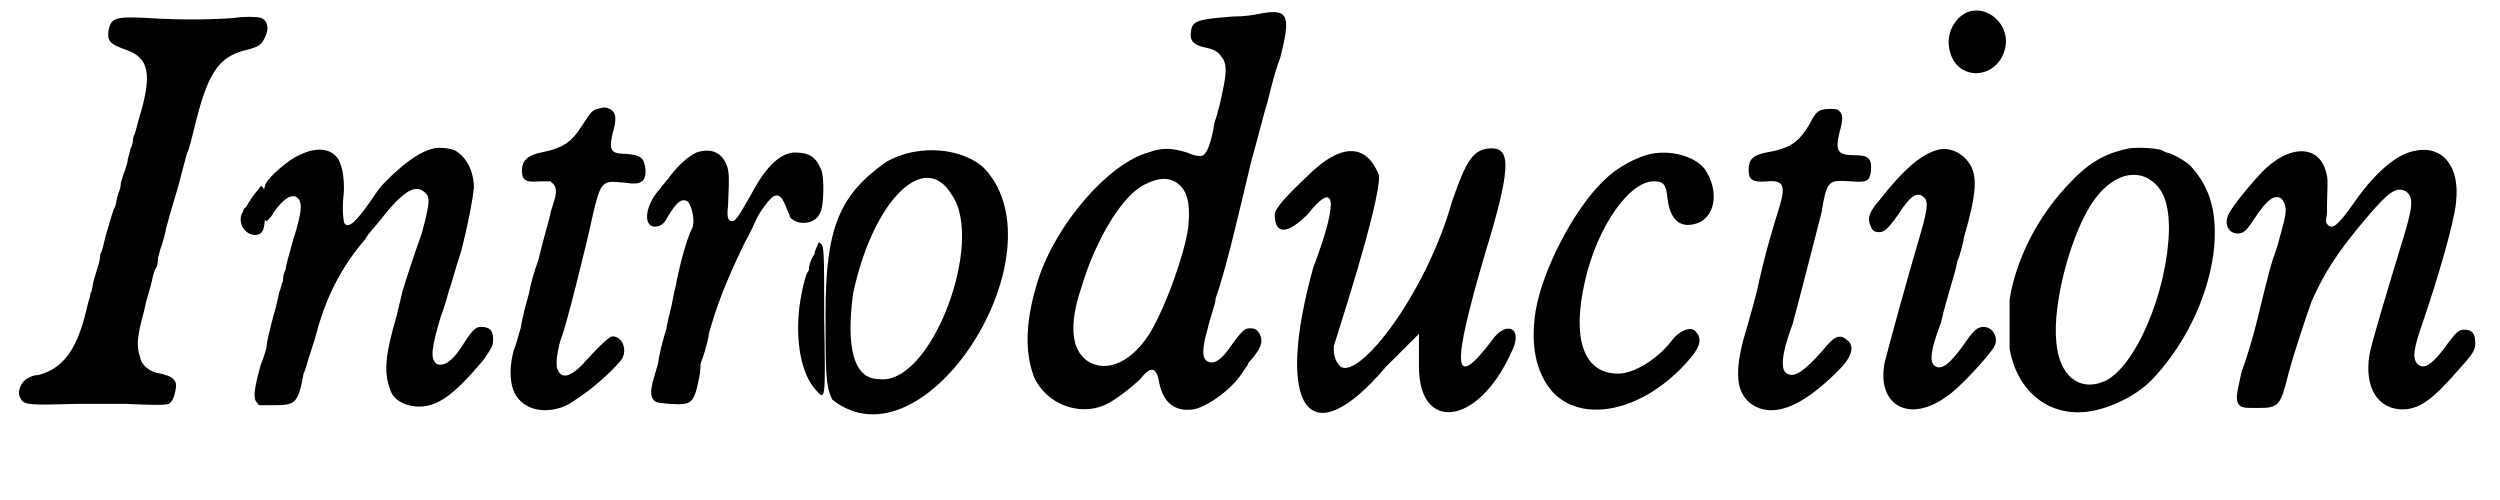
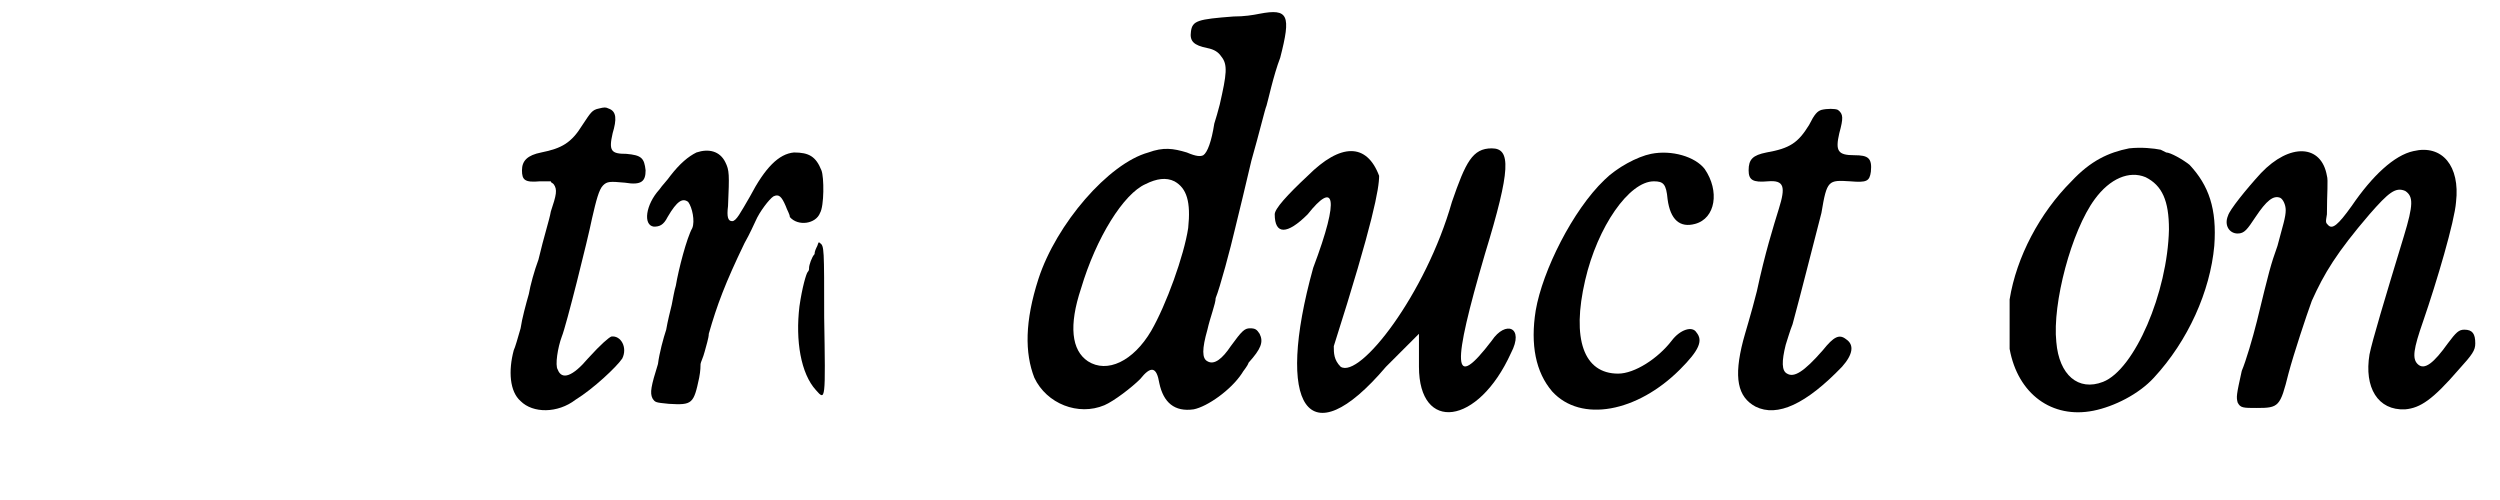
<svg xmlns="http://www.w3.org/2000/svg" xmlns:xlink="http://www.w3.org/1999/xlink" width="180px" height="36px" viewBox="0 0 1808 364" version="1.1">
  <defs>
-     <path id="gl6656" d="M 165 13 C 154 14 128 15 100 13 C 78 12 75 13 73 22 C 72 30 74 32 85 36 C 103 42 105 54 95 87 C 94 90 93 96 91 100 C 91 103 90 107 89 108 C 89 109 88 112 87 116 C 87 119 85 123 85 124 C 84 126 83 130 82 133 C 82 136 81 139 80 141 C 80 141 79 145 78 150 C 76 153 74 162 72 168 C 70 174 69 182 67 185 C 67 188 66 192 65 195 C 64 198 63 202 62 205 C 61 209 61 213 60 213 C 60 214 59 218 58 221 C 51 253 41 268 22 273 C 18 273 15 275 13 276 C 9 279 6 286 9 290 C 11 295 16 295 51 294 C 67 294 73 294 85 294 C 107 295 114 295 117 294 C 120 292 121 288 122 283 C 123 277 120 274 111 272 C 103 271 97 266 96 260 C 93 252 94 244 99 226 C 100 220 103 211 104 207 C 105 202 106 198 107 196 C 108 195 109 192 109 188 C 110 184 111 180 112 178 C 112 177 114 172 115 166 C 118 154 124 136 126 127 C 127 123 129 116 130 112 C 132 108 134 99 136 91 C 145 54 153 42 171 37 C 183 34 184 33 187 27 C 190 21 189 15 184 13 C 181 12 171 12 165 13 M 182 138 C 180 140 175 147 173 151 C 172 151 171 153 171 154 C 166 161 172 172 181 171 C 186 170 187 166 187 152 C 187 142 187 138 185 136 C 184 135 184 135 182 138 z" fill="black" />
-     <path id="gl6657" d="M 144 20 C 135 22 126 28 114 39 C 106 47 106 46 98 58 C 87 74 82 78 79 75 C 78 74 77 64 78 55 C 79 49 78 36 76 32 C 73 21 61 18 48 24 C 39 27 22 42 21 47 C 18 56 19 73 22 73 C 22 73 25 71 27 67 C 34 57 39 54 43 55 C 49 58 48 66 41 88 C 39 96 36 105 36 108 C 34 112 34 115 34 117 C 33 118 33 120 32 123 C 31 124 30 133 27 142 C 25 150 22 161 22 165 C 21 169 19 175 18 177 C 13 195 12 202 15 205 C 16 206 16 207 17 207 C 21 207 24 207 27 207 C 43 207 45 206 49 184 C 51 180 52 174 54 169 C 55 165 57 160 58 156 C 65 129 76 107 94 86 C 96 82 102 76 105 72 C 123 49 132 45 139 54 C 141 57 140 64 135 82 C 130 96 125 111 121 124 C 120 129 118 136 117 141 C 108 172 107 184 113 198 C 116 204 124 208 133 208 C 147 208 159 199 180 174 C 186 165 187 164 187 159 C 187 152 184 150 178 150 C 174 150 172 152 163 166 C 157 175 151 179 146 177 C 141 173 142 166 149 142 C 152 135 154 126 155 123 C 157 118 159 109 164 94 C 169 74 172 58 173 49 C 173 37 168 27 160 22 C 157 20 148 19 144 20 z" fill="black" />
    <path id="gl5653" d="M 93 7 C 88 8 87 10 81 19 C 73 32 66 36 51 39 C 41 41 37 45 37 52 C 37 59 39 61 50 60 C 52 60 55 60 58 60 C 58 61 59 61 60 62 C 63 66 62 70 58 82 C 57 88 53 100 49 117 C 46 125 43 136 42 142 C 40 149 37 160 36 167 C 34 174 32 181 31 183 C 27 198 28 213 36 220 C 45 229 63 229 76 219 C 89 211 106 195 110 189 C 114 181 109 172 102 173 C 100 174 95 178 85 189 C 74 202 66 205 63 197 C 61 194 63 181 66 173 C 69 166 85 102 88 87 C 91 74 93 66 96 63 C 99 60 101 60 112 61 C 124 63 127 60 127 52 C 126 43 124 41 113 40 C 102 40 100 38 103 25 C 106 15 106 9 100 7 C 98 6 97 6 93 7 z" fill="black" />
    <path id="gl6658" d="M 58 37 C 52 40 46 45 39 54 C 37 57 33 61 31 64 C 21 75 19 90 27 91 C 31 91 34 90 37 84 C 44 72 48 70 52 73 C 55 77 57 87 55 92 C 51 99 45 122 43 134 C 42 137 41 143 40 148 C 39 152 37 160 36 166 C 34 172 31 183 30 191 C 25 207 24 212 26 216 C 28 219 28 219 38 220 C 55 221 56 220 60 201 C 61 196 61 192 61 191 C 61 190 63 186 64 182 C 65 178 67 172 67 169 C 73 148 79 132 93 103 C 97 96 100 89 101 87 C 104 80 111 71 114 69 C 118 67 120 69 123 76 C 124 79 126 82 126 84 C 132 91 145 89 148 81 C 151 76 151 55 149 50 C 145 40 140 37 129 37 C 118 38 108 48 97 69 C 90 81 87 87 84 87 C 81 87 80 84 81 76 C 82 53 82 50 79 44 C 75 36 67 34 58 37 M 146 105 C 145 107 144 109 144 111 C 142 113 140 119 140 121 C 140 122 140 123 139 124 C 138 125 135 135 133 149 C 130 174 134 198 145 210 C 152 218 152 218 151 157 C 151 107 151 105 148 103 C 147 102 147 102 146 105 z" fill="black" />
-     <path id="gl6659" d="M 48 14 C 14 38 4 62 4 124 C 4 168 4 177 9 187 C 76 240 177 81 120 19 C 105 4 72 0 48 14 M 96 38 C 120 72 81 177 43 172 C 24 172 19 148 24 110 C 38 43 76 4 96 38 z" fill="black" />
    <path id="gl6660" d="M 180 8 C 175 9 169 10 161 10 C 135 12 131 13 130 21 C 129 28 132 31 142 33 C 147 34 150 36 152 39 C 157 45 156 52 151 74 C 150 78 148 85 147 88 C 145 101 142 109 139 111 C 137 112 134 112 127 109 C 117 106 110 105 99 109 C 70 117 32 161 19 201 C 9 232 9 255 16 273 C 25 292 48 301 67 293 C 74 290 87 280 93 274 C 101 264 105 265 107 277 C 110 291 118 298 132 296 C 142 294 159 282 167 270 C 168 268 171 265 172 262 C 181 252 183 247 180 241 C 178 238 177 237 173 237 C 169 237 167 239 159 250 C 153 259 147 264 142 261 C 138 259 138 252 142 238 C 144 229 148 219 148 215 C 151 208 159 178 162 165 C 165 153 170 132 174 115 C 180 94 184 77 185 75 C 186 72 190 53 195 40 C 203 9 201 4 180 8 M 118 130 C 127 135 130 145 128 164 C 125 184 112 220 101 239 C 88 261 69 270 55 261 C 43 253 41 235 50 208 C 61 171 81 139 97 132 C 105 128 112 127 118 130 z" fill="black" />
    <path id="gl6661" d="M 24 24 C 9 38 0 48 0 52 C 0 67 9 67 24 52 C 43 28 48 38 28 91 C 0 192 24 230 81 163 C 91 153 96 148 105 139 C 105 148 105 153 105 163 C 105 211 148 206 172 153 C 182 134 168 129 158 144 C 129 182 129 163 153 81 C 172 19 172 4 158 4 C 144 4 139 14 129 43 C 110 110 62 172 48 163 C 43 158 43 153 43 148 C 72 57 76 33 76 24 C 67 0 48 0 24 24 z" fill="black" />
    <path id="gl6662" d="M 121 8 C 111 10 96 18 87 27 C 64 49 42 93 37 122 C 33 147 37 167 49 181 C 70 204 111 196 142 165 C 156 151 159 144 154 138 C 151 133 142 136 136 144 C 126 157 109 168 97 168 C 72 168 63 143 73 100 C 82 61 105 28 123 28 C 130 28 132 30 133 41 C 135 56 142 62 153 59 C 168 55 171 35 160 19 C 153 10 136 5 121 8 z" fill="black" />
    <path id="gl6663" d="M 90 10 C 87 11 85 13 81 21 C 73 34 67 38 50 41 C 40 43 37 46 37 54 C 37 61 40 63 51 62 C 63 61 64 66 59 82 C 55 95 49 114 43 142 C 39 158 34 174 33 178 C 26 205 29 219 42 226 C 58 234 79 224 105 197 C 113 188 114 181 108 177 C 103 173 99 175 91 185 C 77 201 70 205 65 202 C 61 200 61 193 64 181 C 65 178 67 171 69 166 C 75 144 84 108 90 85 C 94 61 95 61 111 62 C 123 63 125 62 126 55 C 127 45 124 43 114 43 C 102 43 100 40 103 27 C 106 16 106 13 102 10 C 100 9 94 9 90 10 z" fill="black" />
-     <path id="gl5650" d="M 85 9 C 76 13 70 24 72 35 C 76 60 108 59 113 34 C 116 18 100 3 85 9 M 64 109 C 52 112 39 123 21 146 C 14 154 12 159 15 165 C 16 168 18 169 21 169 C 25 169 28 166 35 156 C 44 142 49 139 54 144 C 57 147 56 154 50 174 C 42 201 28 252 25 264 C 19 295 43 309 71 288 C 79 283 102 258 105 252 C 108 246 104 238 97 238 C 93 238 90 240 84 249 C 72 266 66 270 61 266 C 58 263 58 256 66 235 C 70 217 76 201 78 190 C 80 186 82 177 83 172 C 92 141 93 127 86 118 C 81 111 72 107 64 109 z" fill="black" />
    <path id="gl5644" d="M 105 13 C 90 16 77 22 63 37 C 40 60 23 92 18 123 C 18 130 18 153 18 159 C 24 192 49 210 79 204 C 94 201 112 192 123 180 C 148 153 164 117 167 84 C 169 57 163 40 149 25 C 144 21 135 16 132 16 C 132 16 130 15 128 14 C 123 13 114 12 105 13 M 117 34 C 129 40 134 51 134 72 C 133 118 109 174 86 183 C 68 190 54 178 52 154 C 49 126 63 73 80 50 C 91 35 105 29 117 34 z" fill="black" />
    <path id="gl5147" d="M 147 24 C 133 27 117 42 102 64 C 92 78 88 81 85 78 C 83 76 83 76 84 70 C 84 55 85 45 84 42 C 80 19 57 18 36 40 C 25 52 13 67 12 71 C 9 78 13 84 19 84 C 24 84 26 81 32 72 C 40 60 45 56 50 58 C 52 59 54 63 54 67 C 54 72 52 78 48 93 C 43 107 42 111 33 148 C 30 160 25 177 22 184 C 18 202 18 203 19 207 C 21 211 23 211 33 211 C 49 211 50 210 56 186 C 60 171 69 144 73 133 C 82 113 91 98 115 70 C 129 54 134 50 141 53 C 147 57 147 63 140 86 C 126 132 117 162 115 172 C 111 196 121 213 141 212 C 152 211 161 205 180 183 C 190 172 192 169 192 164 C 192 157 190 154 184 154 C 180 154 178 156 172 164 C 162 178 155 184 150 179 C 146 175 147 168 154 148 C 164 119 177 75 178 61 C 181 35 168 19 147 24 z" fill="black" />
  </defs>
  <use xlink:href="#gl6656" x="0" y="0" />
  <use xlink:href="#gl6657" x="166" y="88" />
  <use xlink:href="#gl5653" x="337" y="72" />
  <use xlink:href="#gl6658" x="443" y="74" />
  <use xlink:href="#gl6659" x="591" y="104" />
  <use xlink:href="#gl6660" x="731" y="2" />
  <use xlink:href="#gl6661" x="922" y="104" />
  <use xlink:href="#gl6662" x="1075" y="104" />
  <use xlink:href="#gl6663" x="1230" y="70" />
  <use xlink:href="#gl5650" x="1341" y="0" />
  <use xlink:href="#gl5644" x="1439" y="95" />
  <use xlink:href="#gl5147" x="1604" y="86" />
</svg>